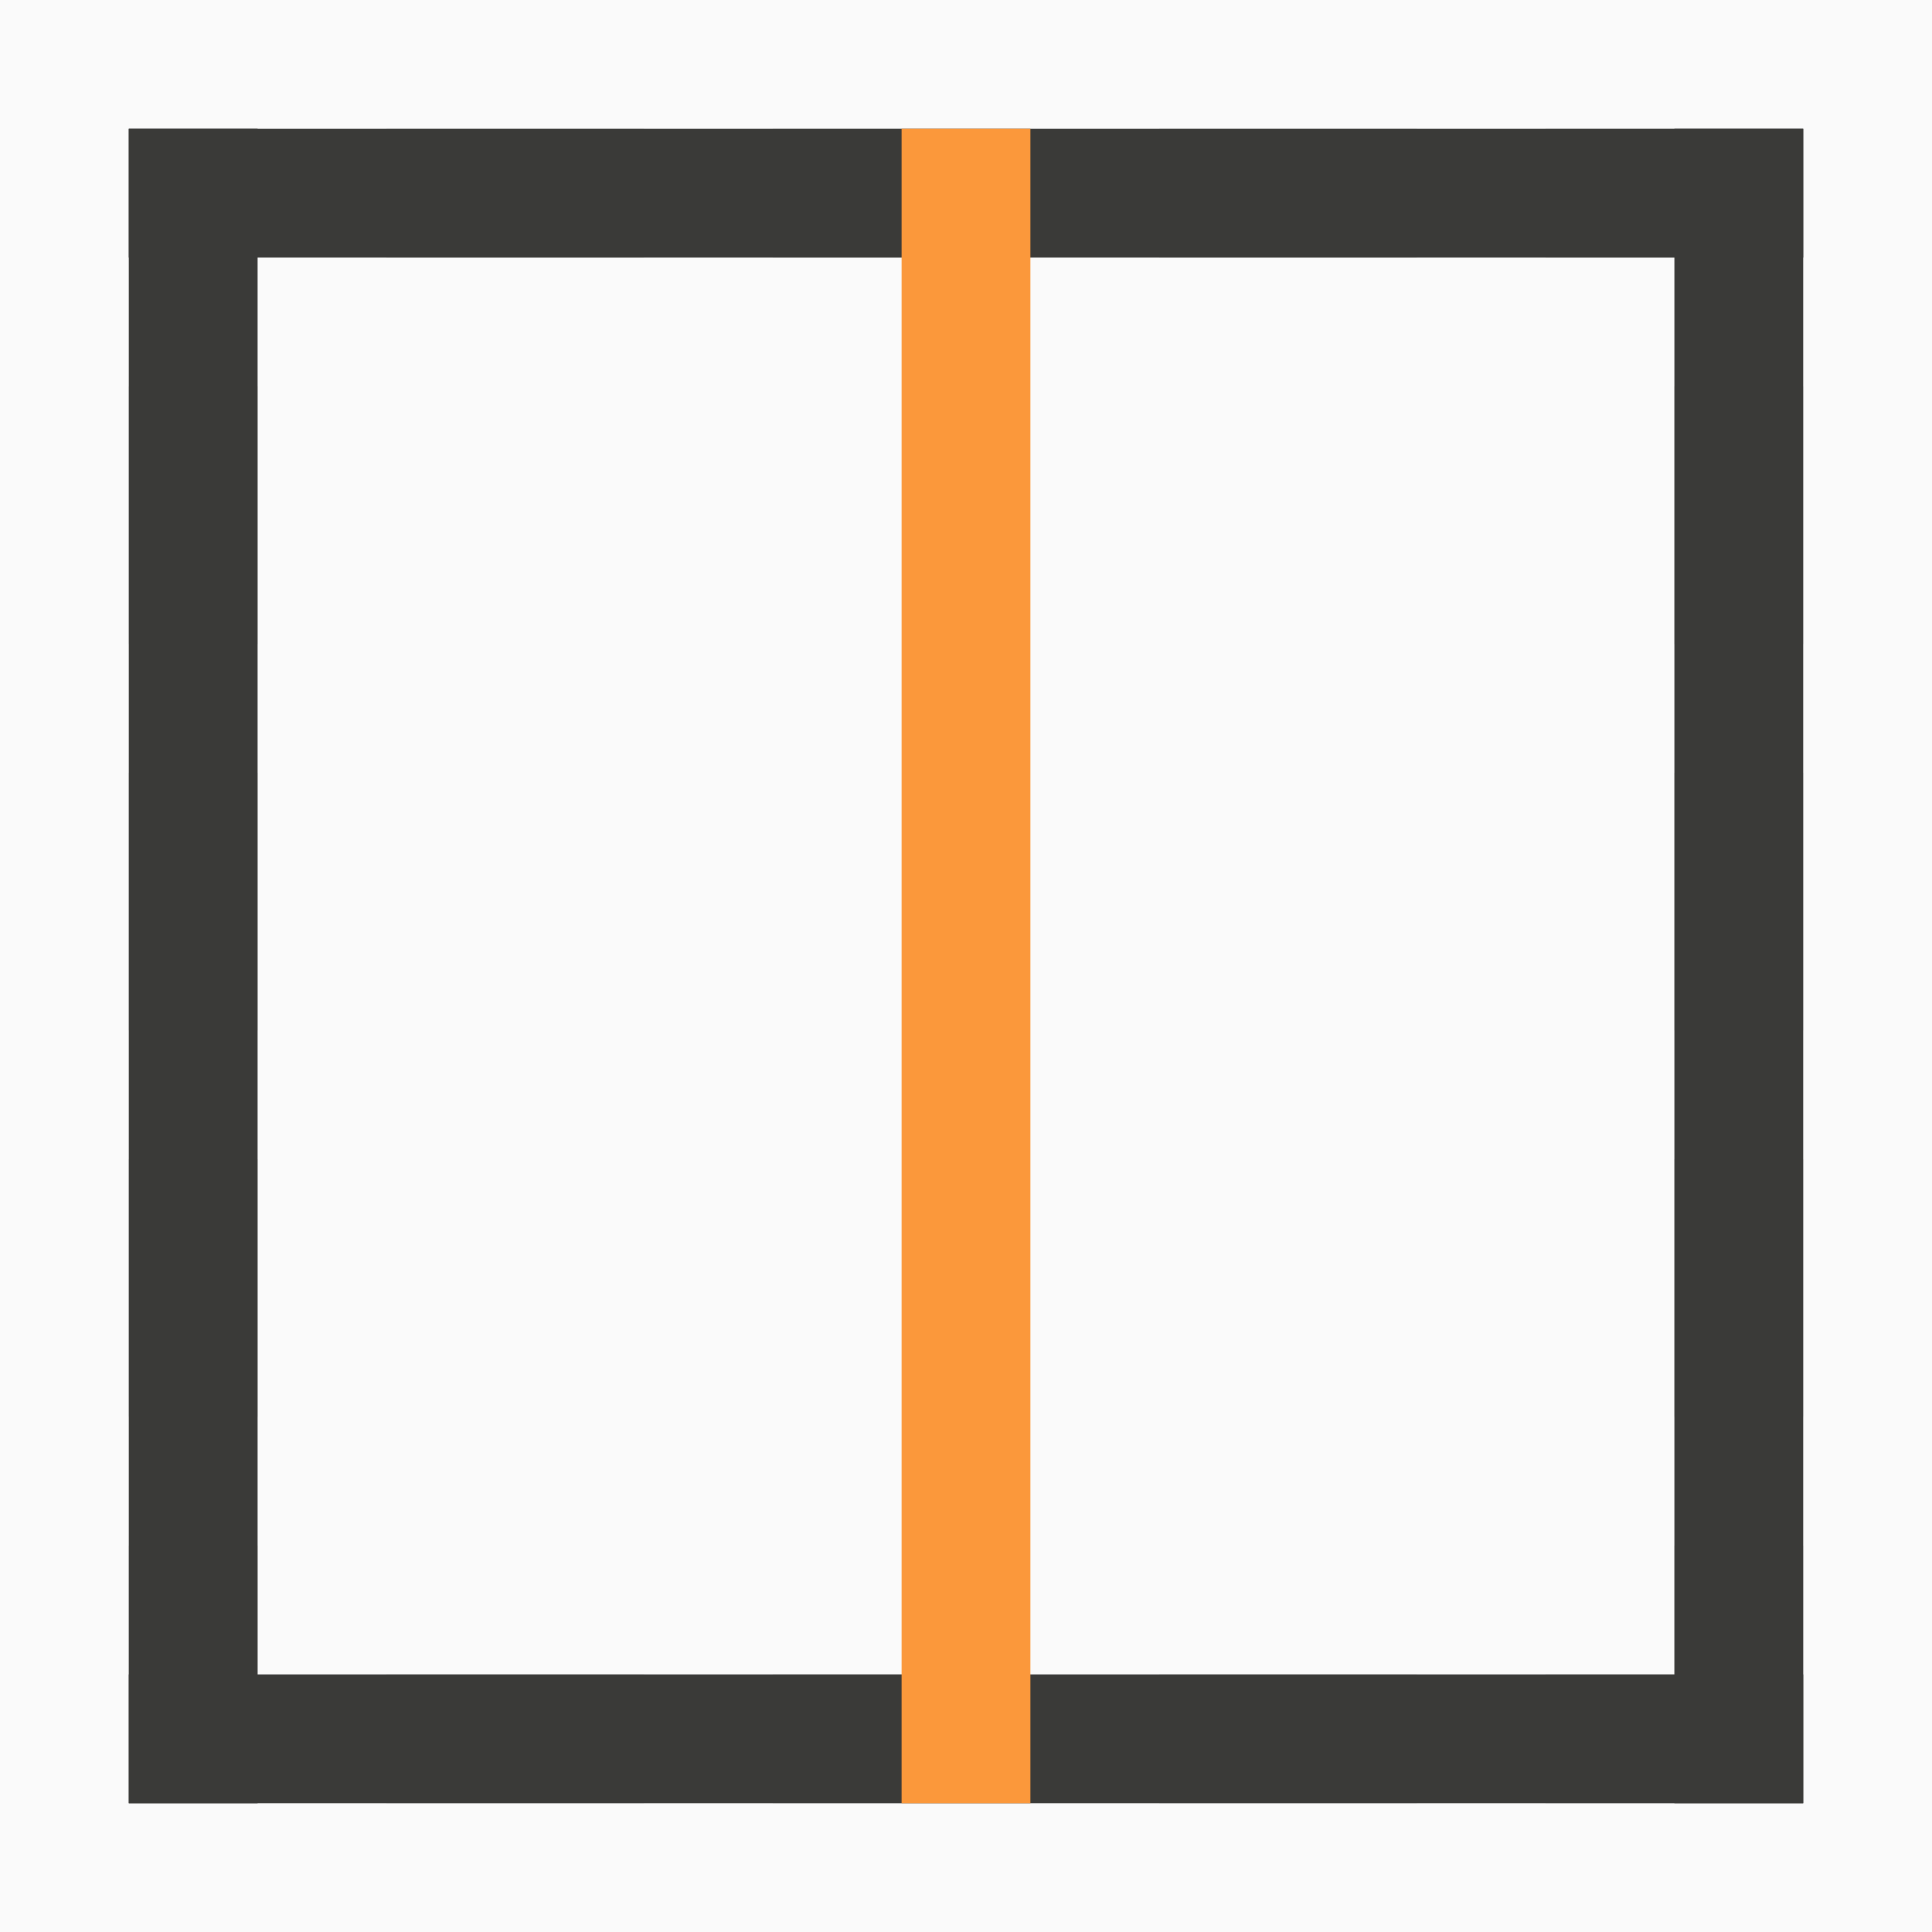
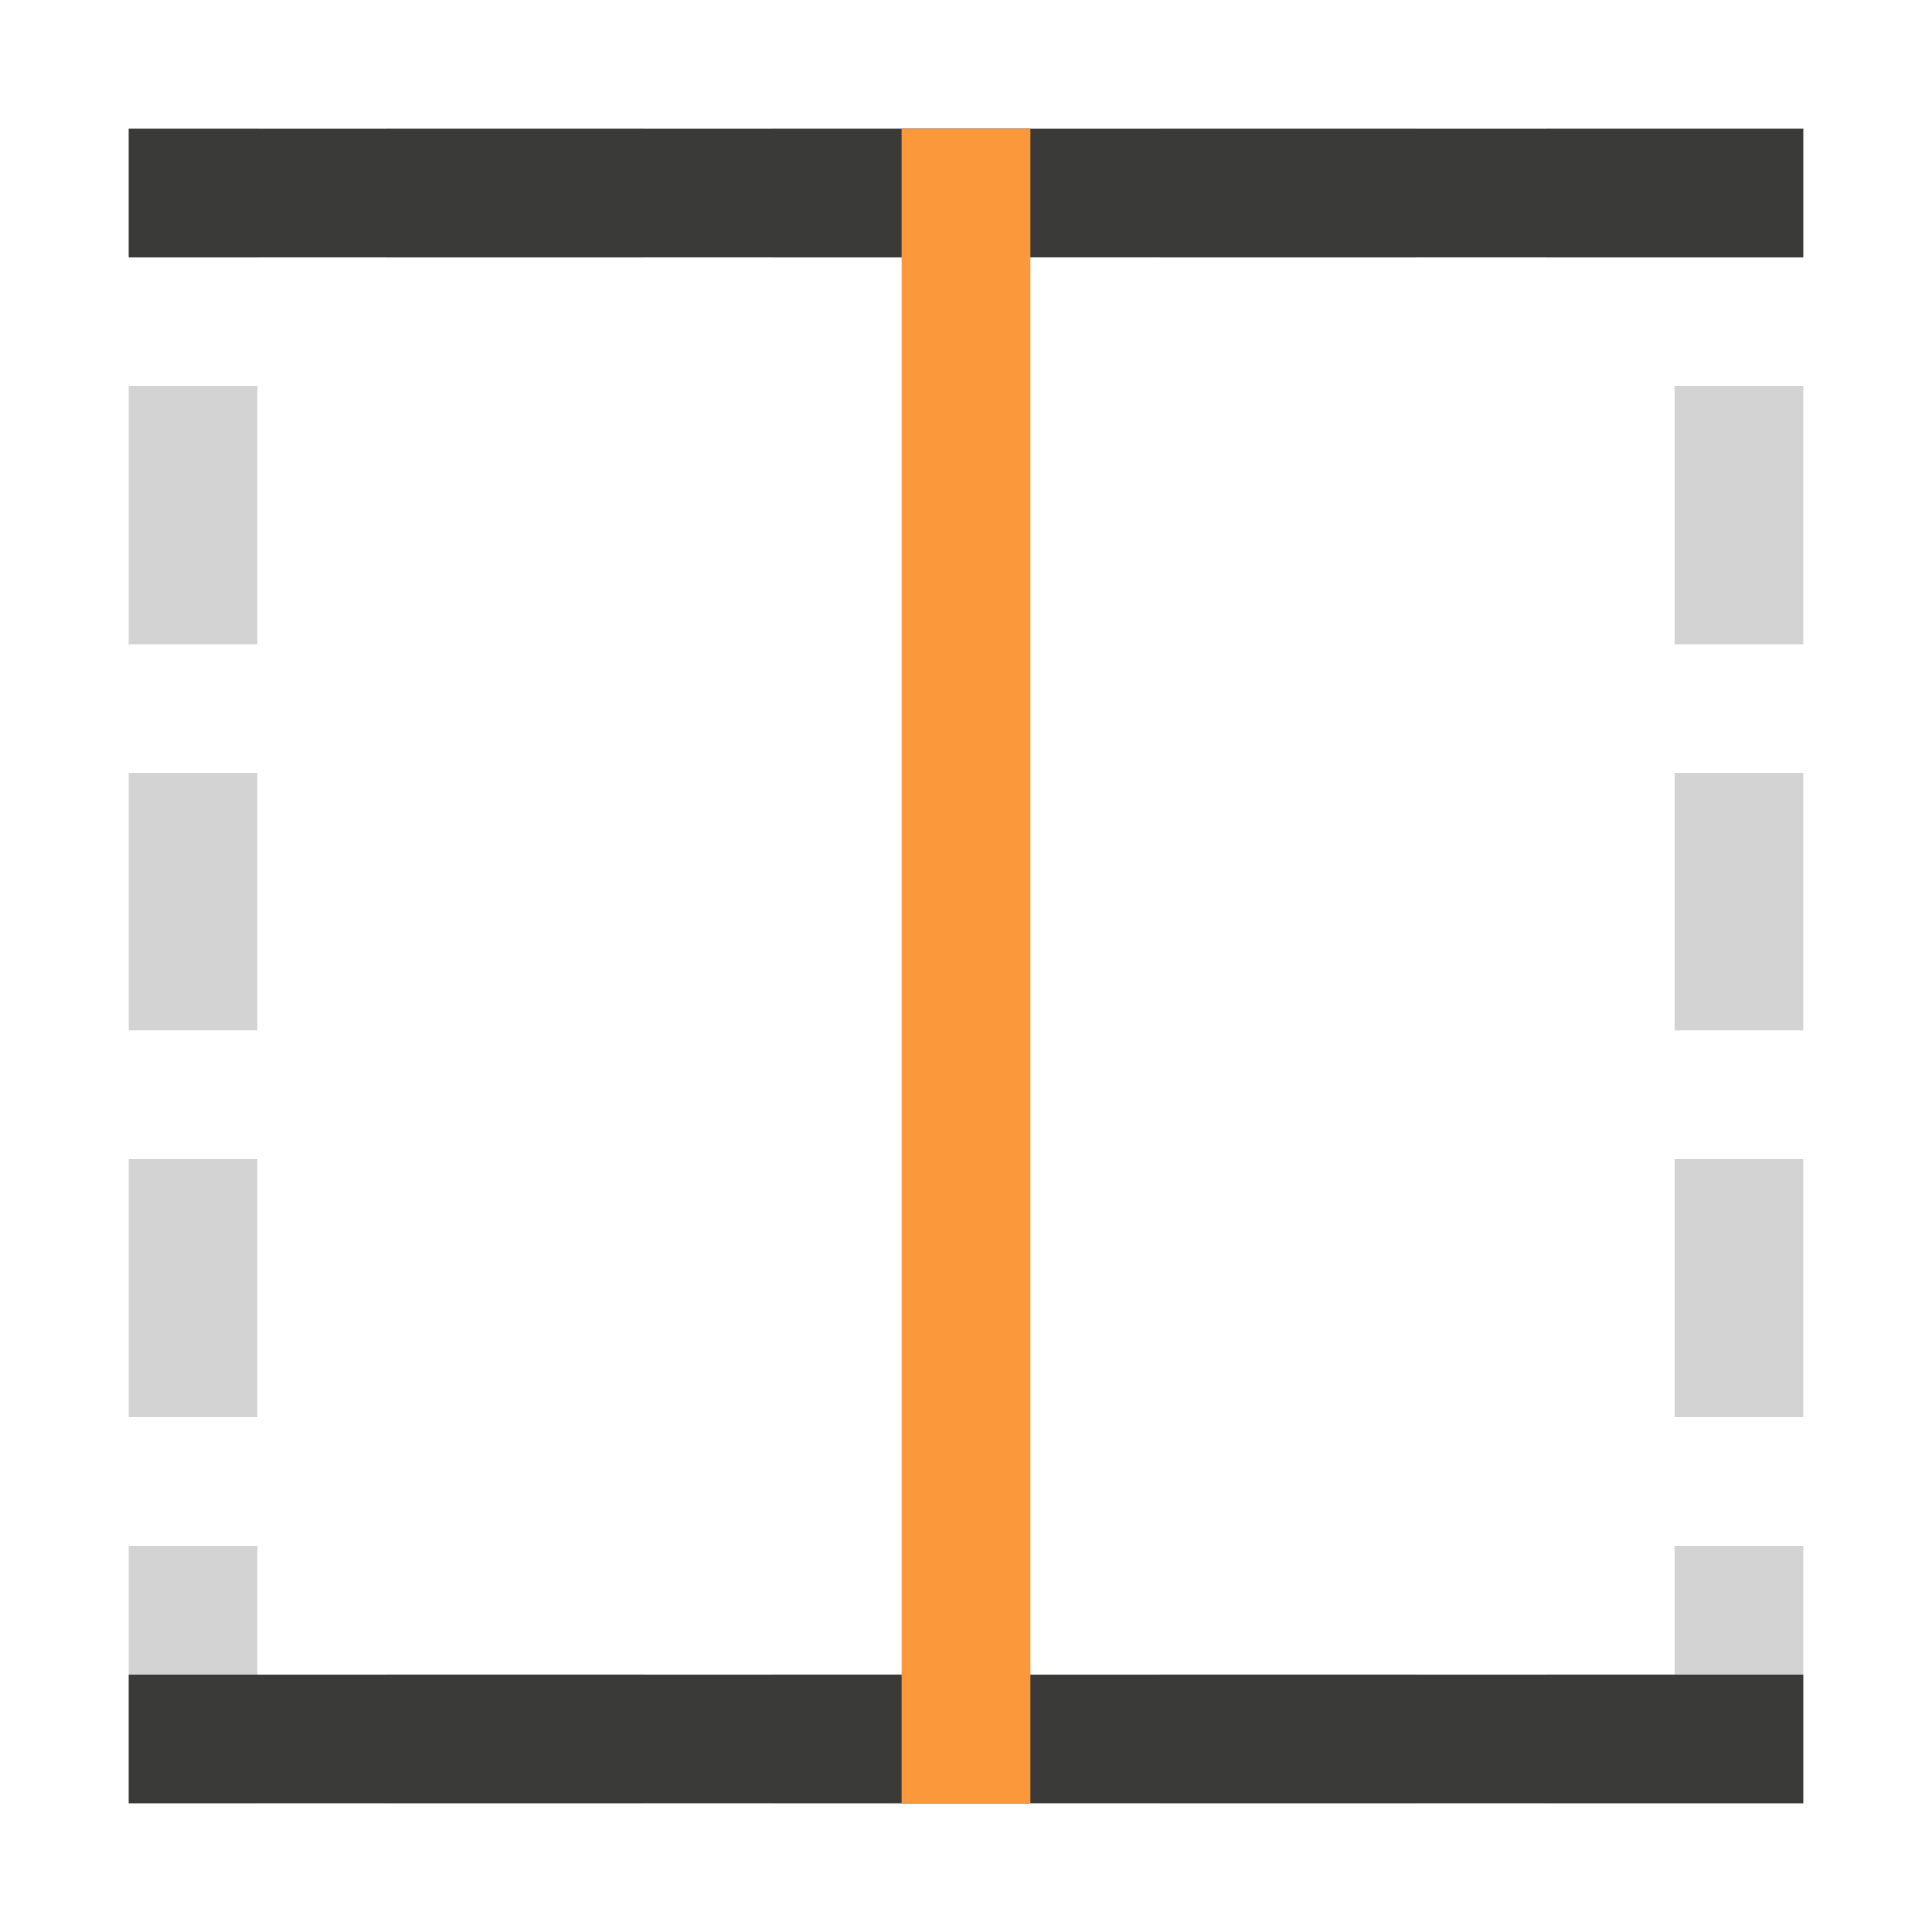
<svg xmlns="http://www.w3.org/2000/svg" height="15" width="15">
-   <path d="m0 0v15h15v-15z" fill="#fafafa" stroke-width=".938" />
  <path d="m1 1v1h1v-1zm2 0v1h2v-1zm3 0v1h2v-1zm3 0v1h2v-1zm3 0v1h1 1v-1h-1zm-11 2v2h1v-2zm12 0v2h1v-2zm-12 3v2h1v-2zm12 0v2h1v-2zm-12 3v2h1v-2zm12 0v2h1v-2zm-12 3v2h1v-2zm12 0v1h-1v1h1 1v-2zm-10 1v1h2v-1zm3 0v1h2v-1zm3 0v1h2v-1z" fill="#d3d3d3" />
  <path d="m1 1v1h2 9 2v-1zm0 12v1h13v-1h-2-9z" fill="#3a3a38" />
-   <path d="m14 1h-1v2 9 2h1zm-12 0h-1v13h1v-2-9z" fill="#3a3a38" />
  <path d="m-8-14h1v13h-1z" fill="#fb983b" transform="scale(-1)" />
</svg>